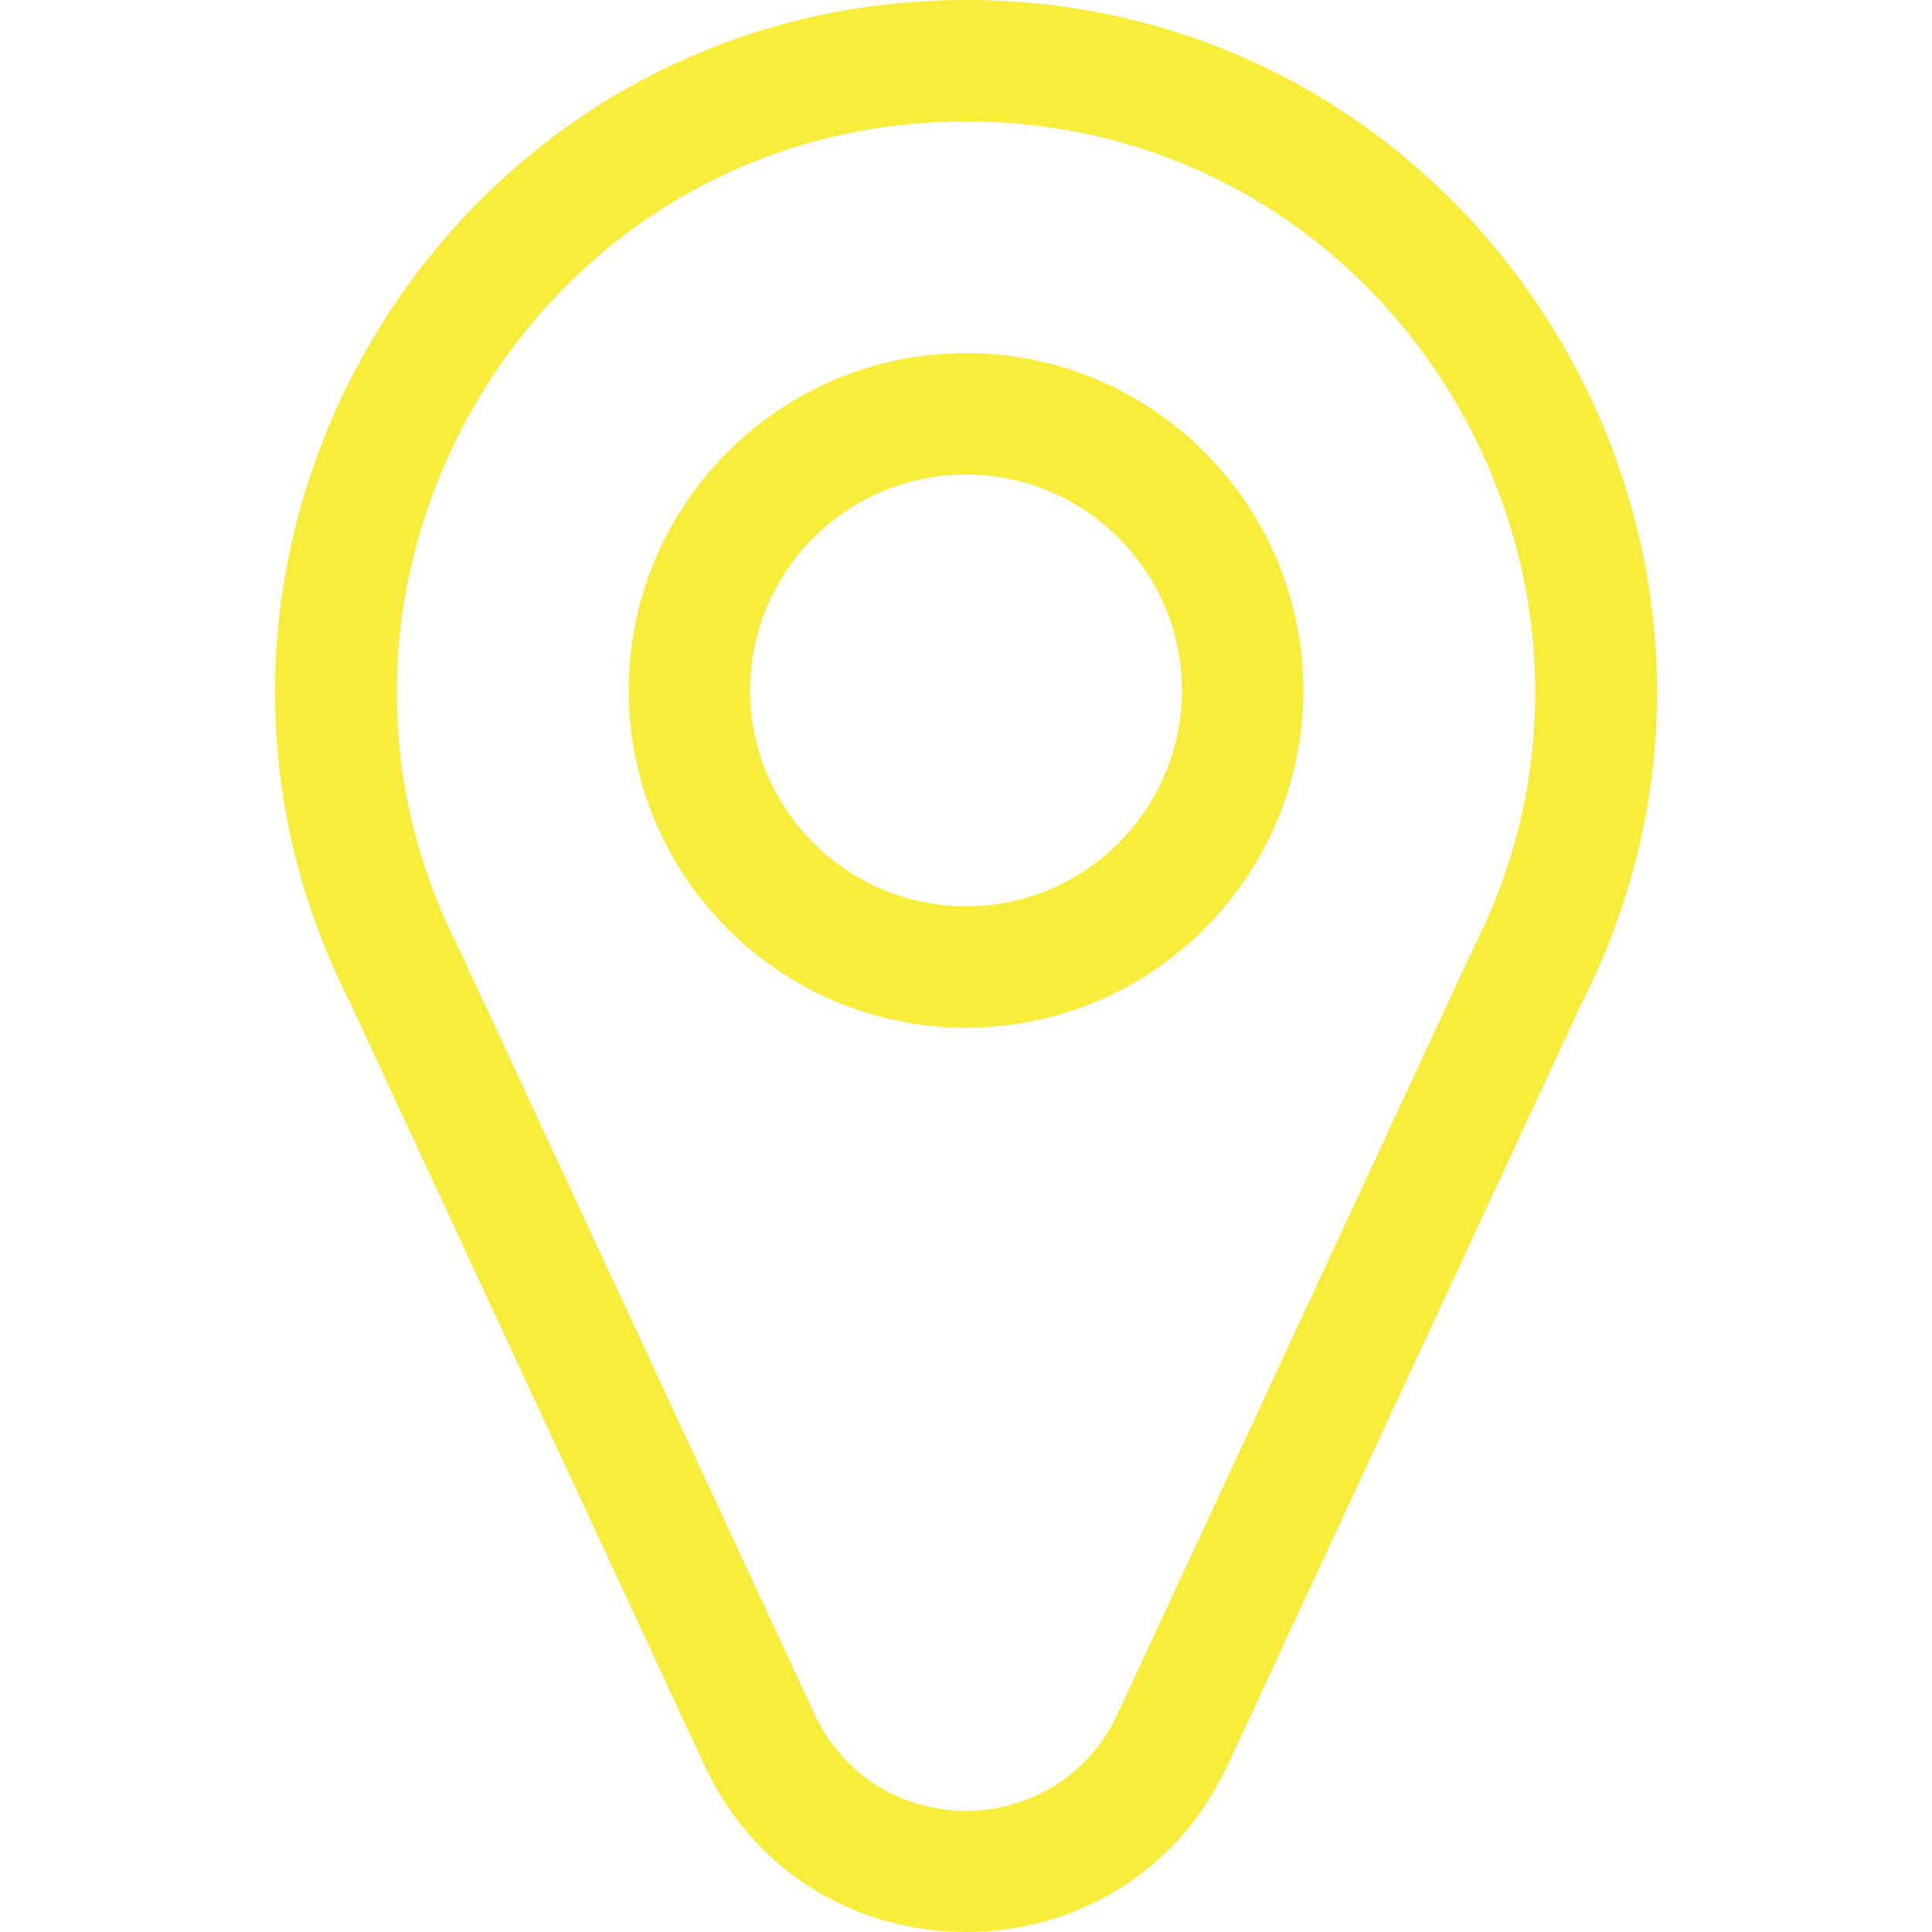
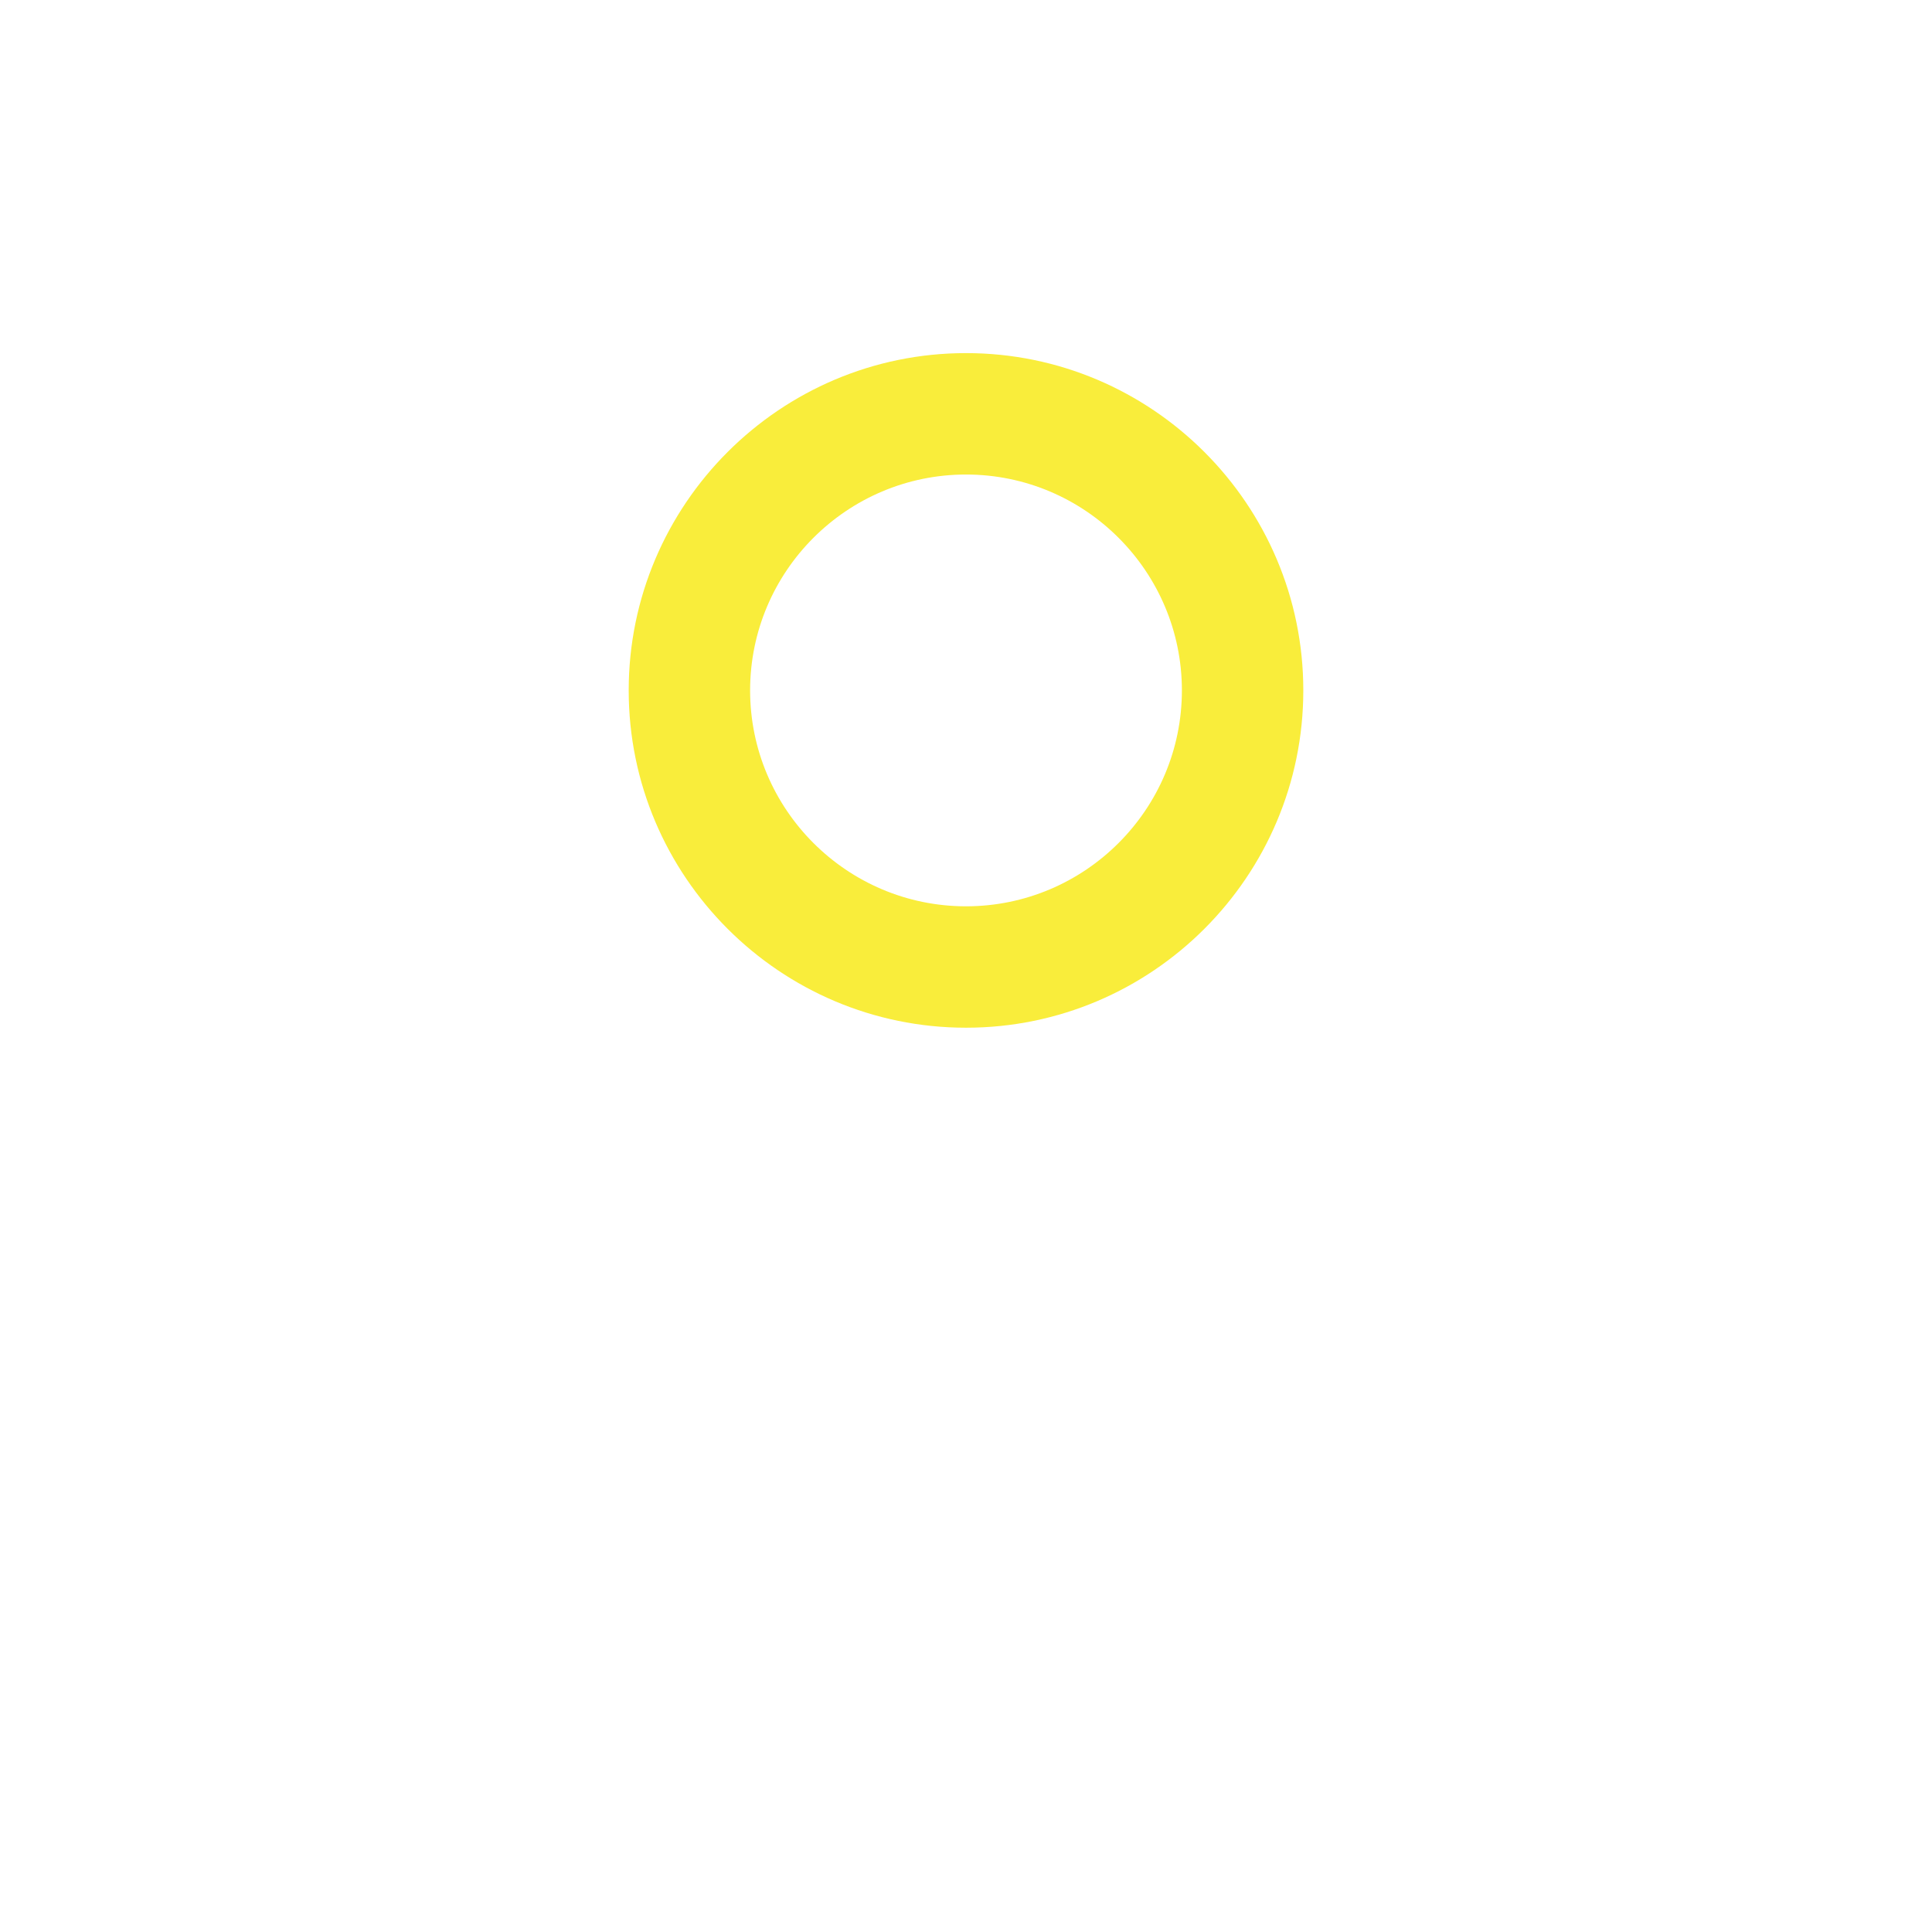
<svg xmlns="http://www.w3.org/2000/svg" width="512" height="512" x="0" y="0" viewBox="0 0 509.217 509.217" style="enable-background:new 0 0 512 512" xml:space="preserve" class="">
  <g>
-     <path d="m254.609 0c-135.707 0-223.325 143.81-162.435 264.066l93.46 201.142c27.283 58.721 110.708 58.636 137.951 0l93.461-201.144c60.865-120.208-26.669-264.064-162.437-264.064zm133.781 249.821c-.188.368 4.231-9.13-93.824 201.902-15.828 34.061-64.069 34.093-79.912 0-97.685-210.236-93.628-201.516-93.822-201.9-49.916-98.197 20.995-217.823 133.777-217.823 112.718 0 183.728 119.548 133.781 217.821z" fill="#f9ed3b" data-original="#000000" style="" />
    <path d="m254.609 93.068c-49.021 0-88.903 39.882-88.903 88.903s39.882 88.903 88.903 88.903 88.903-39.882 88.903-88.903-39.881-88.903-88.903-88.903zm0 145.807c-31.377 0-56.903-25.526-56.903-56.903s25.526-56.903 56.903-56.903 56.903 25.526 56.903 56.903-25.526 56.903-56.903 56.903z" fill="#f9ed3b" data-original="#000000" style="" />
  </g>
</svg>